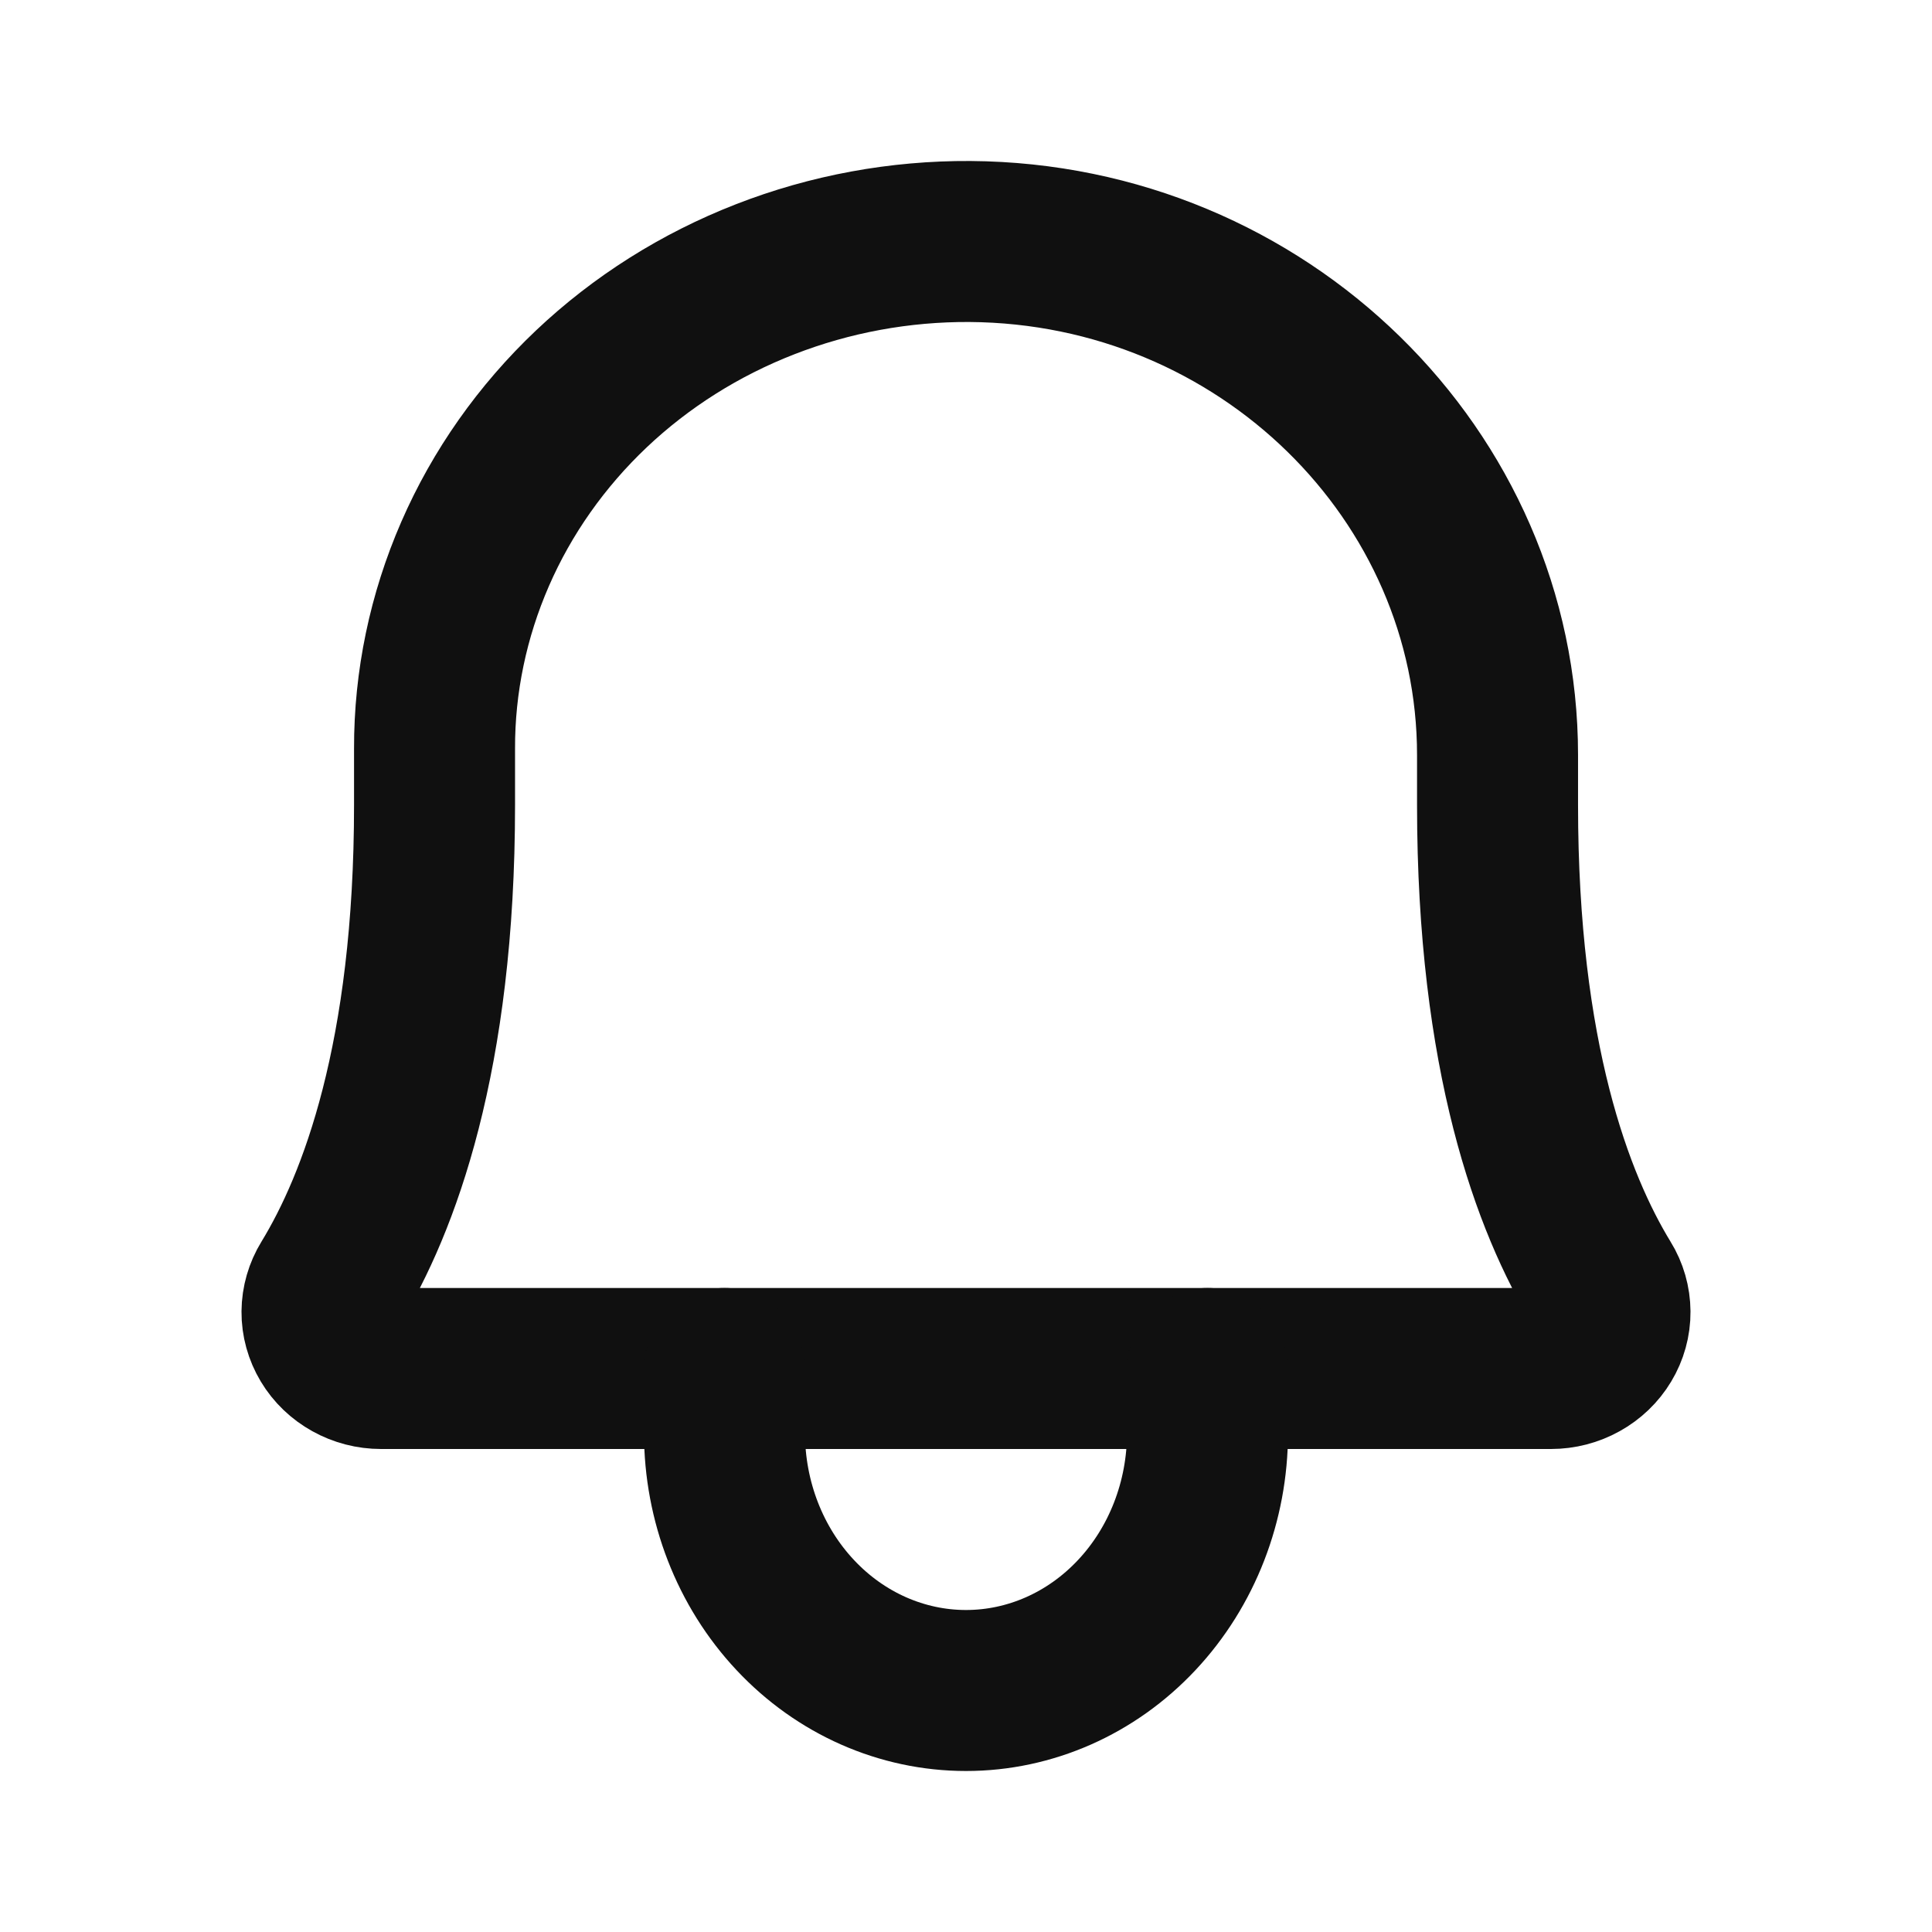
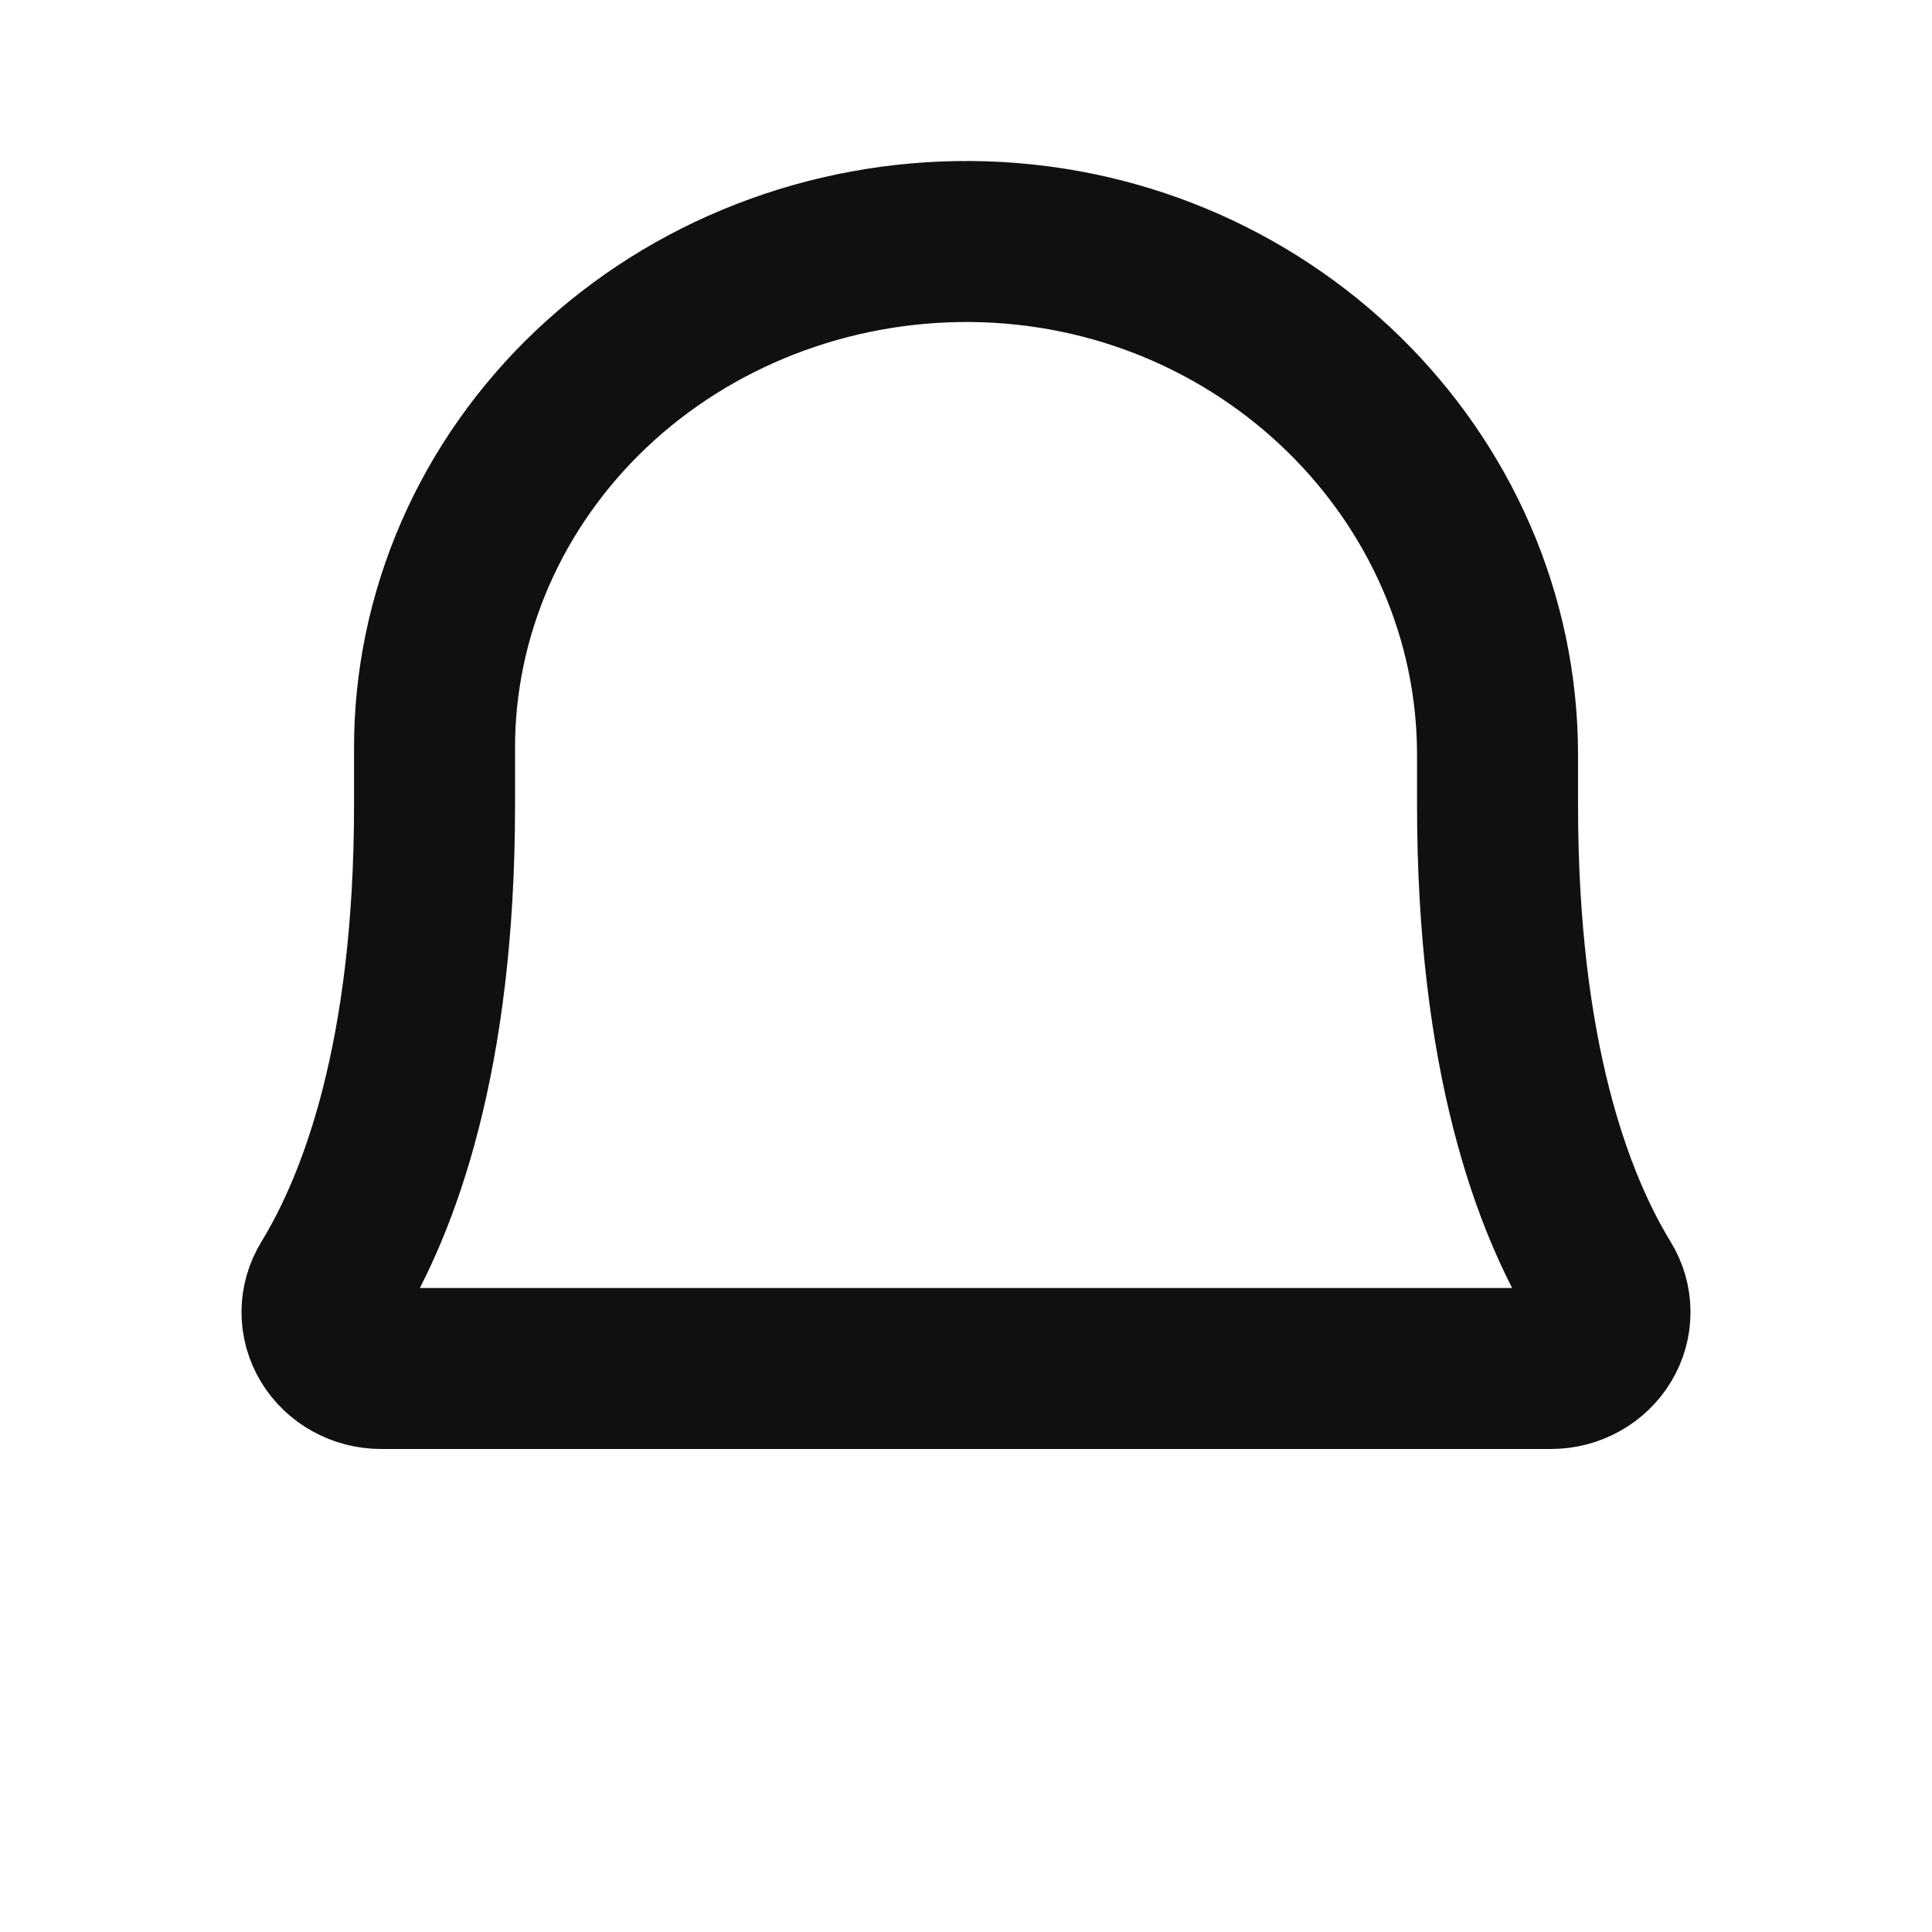
<svg xmlns="http://www.w3.org/2000/svg" width="24" height="24" viewBox="0 0 24 24" fill="none">
  <path d="M5.398 9.3C5.396 8.47 5.568 7.648 5.902 6.881C6.236 6.114 6.727 5.418 7.345 4.832C7.964 4.246 8.698 3.783 9.505 3.469C10.313 3.154 11.178 2.995 12.05 3C15.691 3.026 18.603 5.905 18.603 9.379V10C18.603 13.134 19.292 14.952 19.899 15.946C19.965 16.052 19.999 16.173 20 16.296C20.001 16.419 19.967 16.541 19.903 16.647C19.839 16.754 19.746 16.843 19.634 16.905C19.523 16.967 19.396 17 19.266 17H4.734C4.604 17 4.477 16.967 4.366 16.905C4.254 16.843 4.161 16.754 4.097 16.647C4.033 16.54 3.999 16.419 4 16.296C4.001 16.173 4.036 16.052 4.101 15.946C4.708 14.952 5.398 13.134 5.398 10L5.398 9.3Z" stroke="#101010" stroke-width="2" stroke-linecap="round" stroke-linejoin="round" />
-   <path d="M9 17V17.8C9 18.649 9.316 19.463 9.879 20.063C10.441 20.663 11.204 21 12 21C12.796 21 13.559 20.663 14.121 20.063C14.684 19.463 15 18.649 15 17.8V17" stroke="#101010" stroke-width="2" stroke-linecap="round" stroke-linejoin="round" />
</svg>